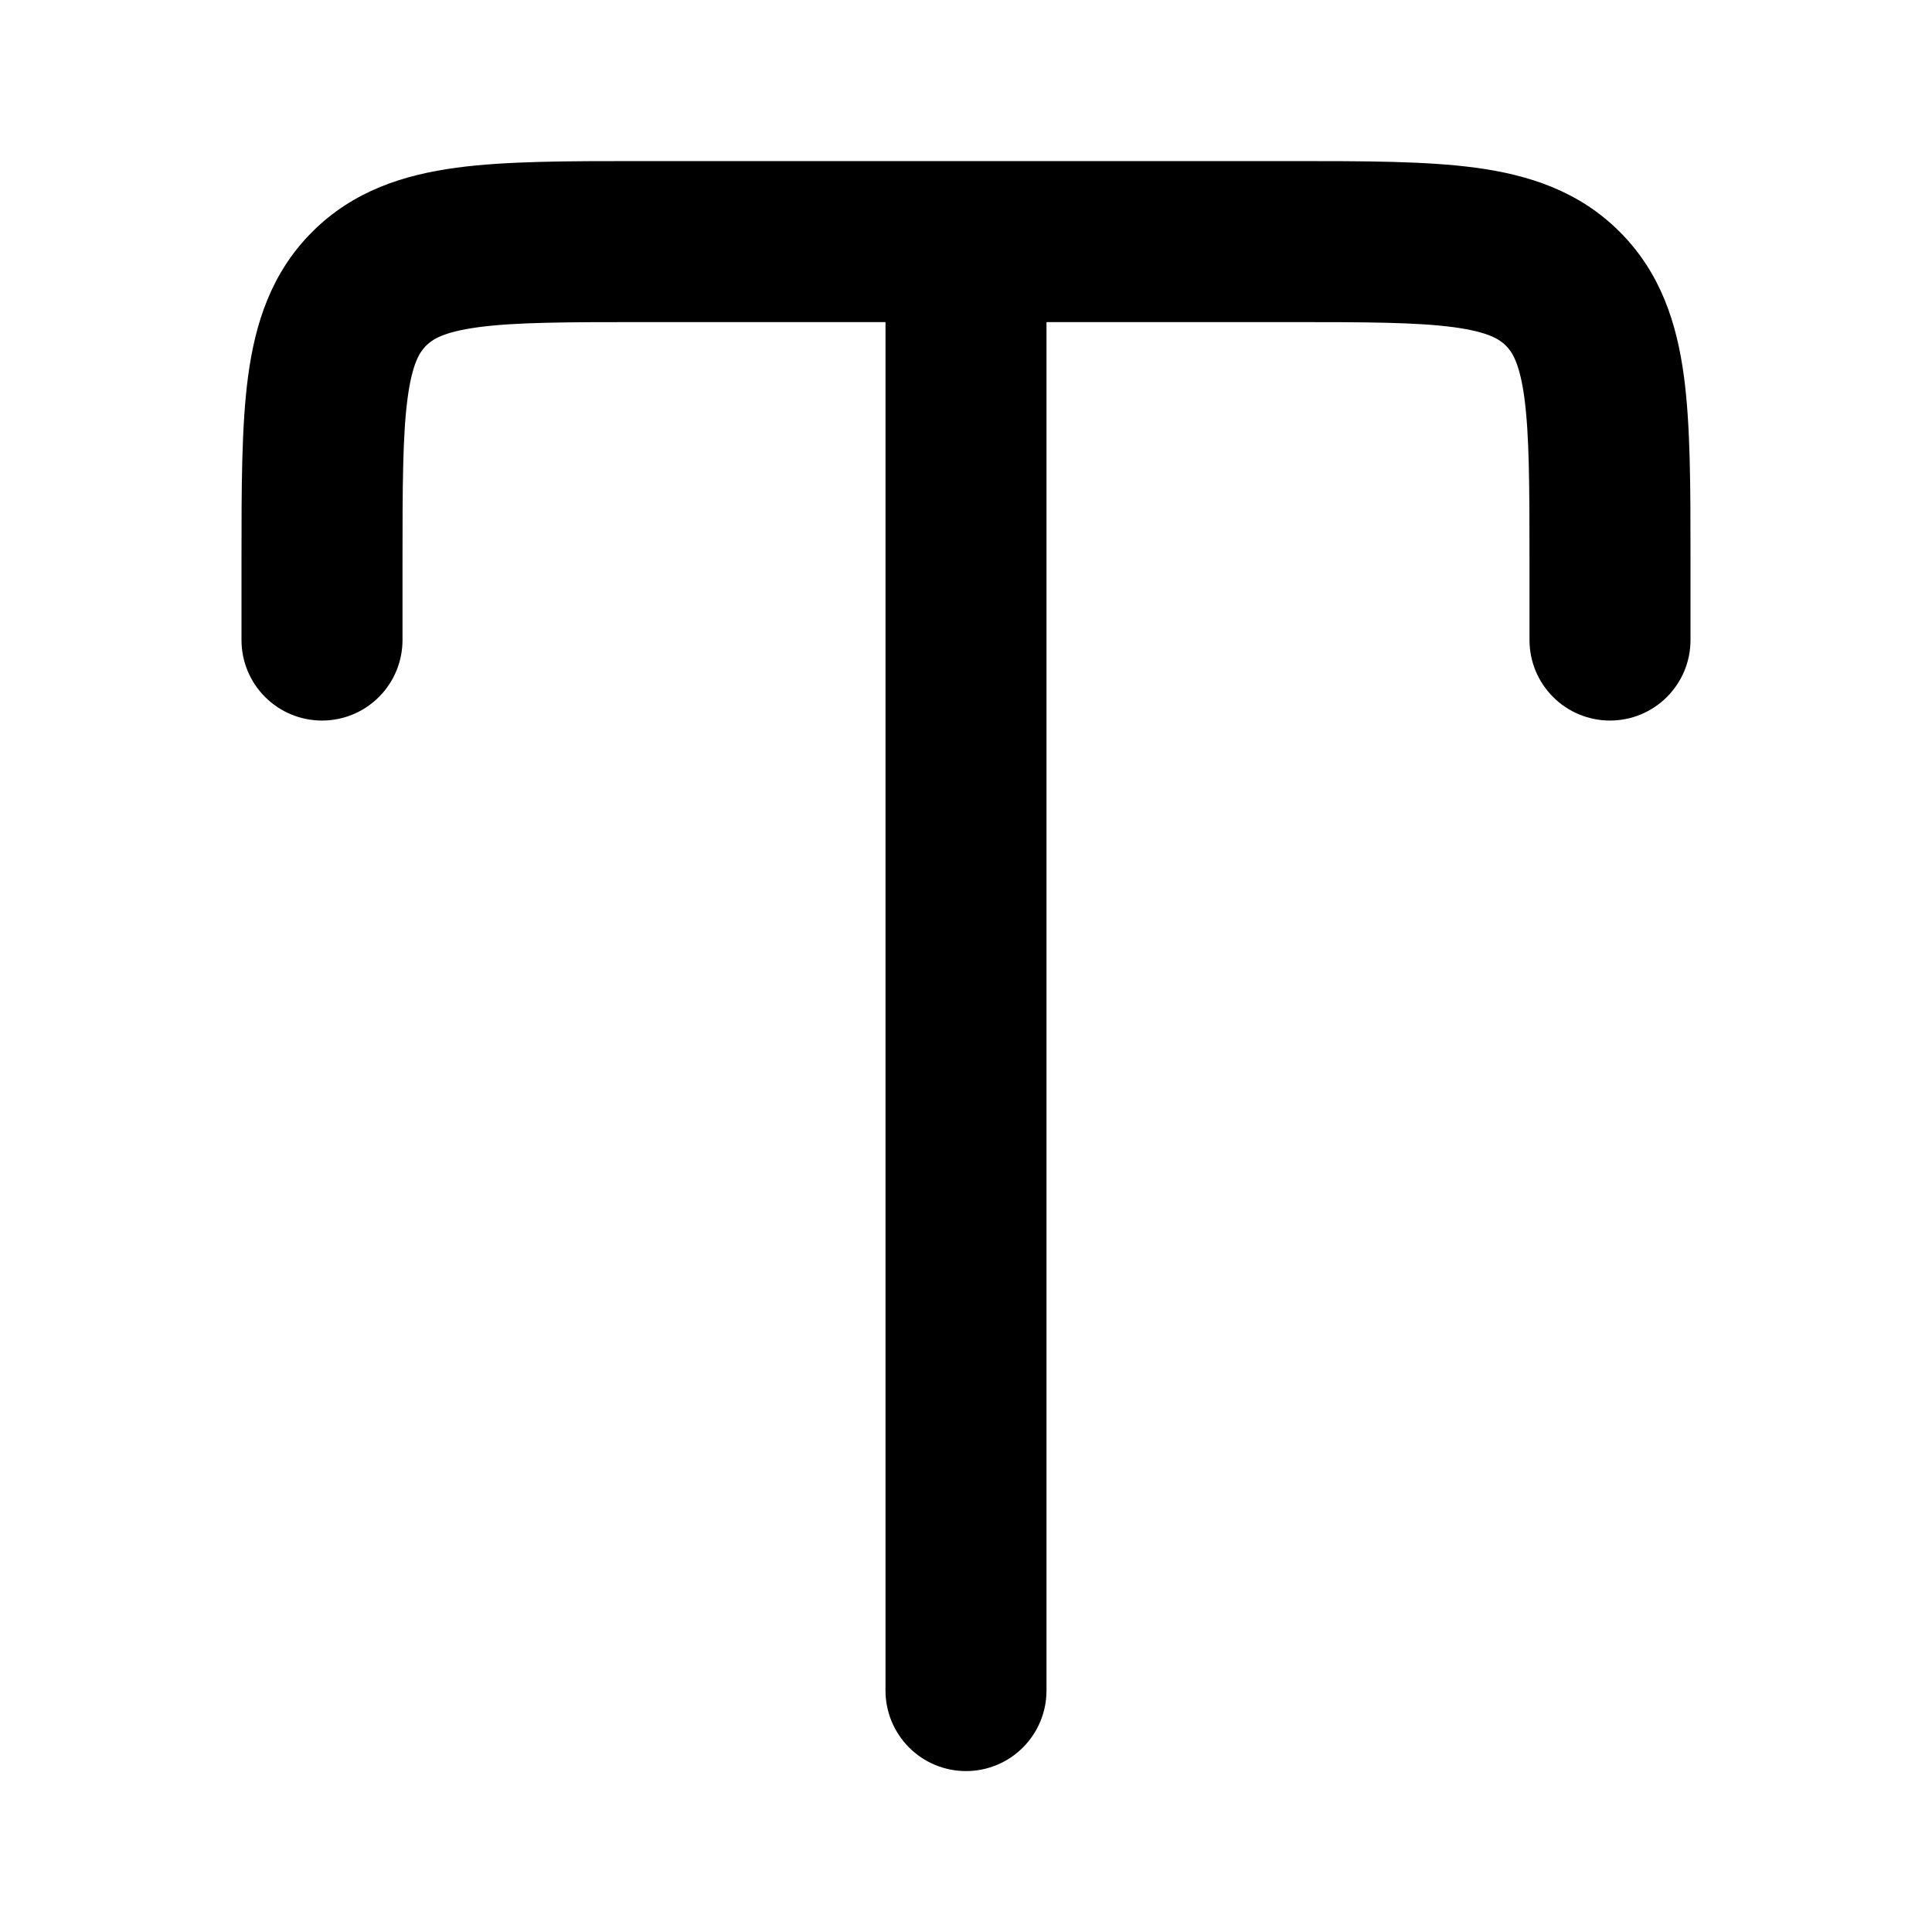
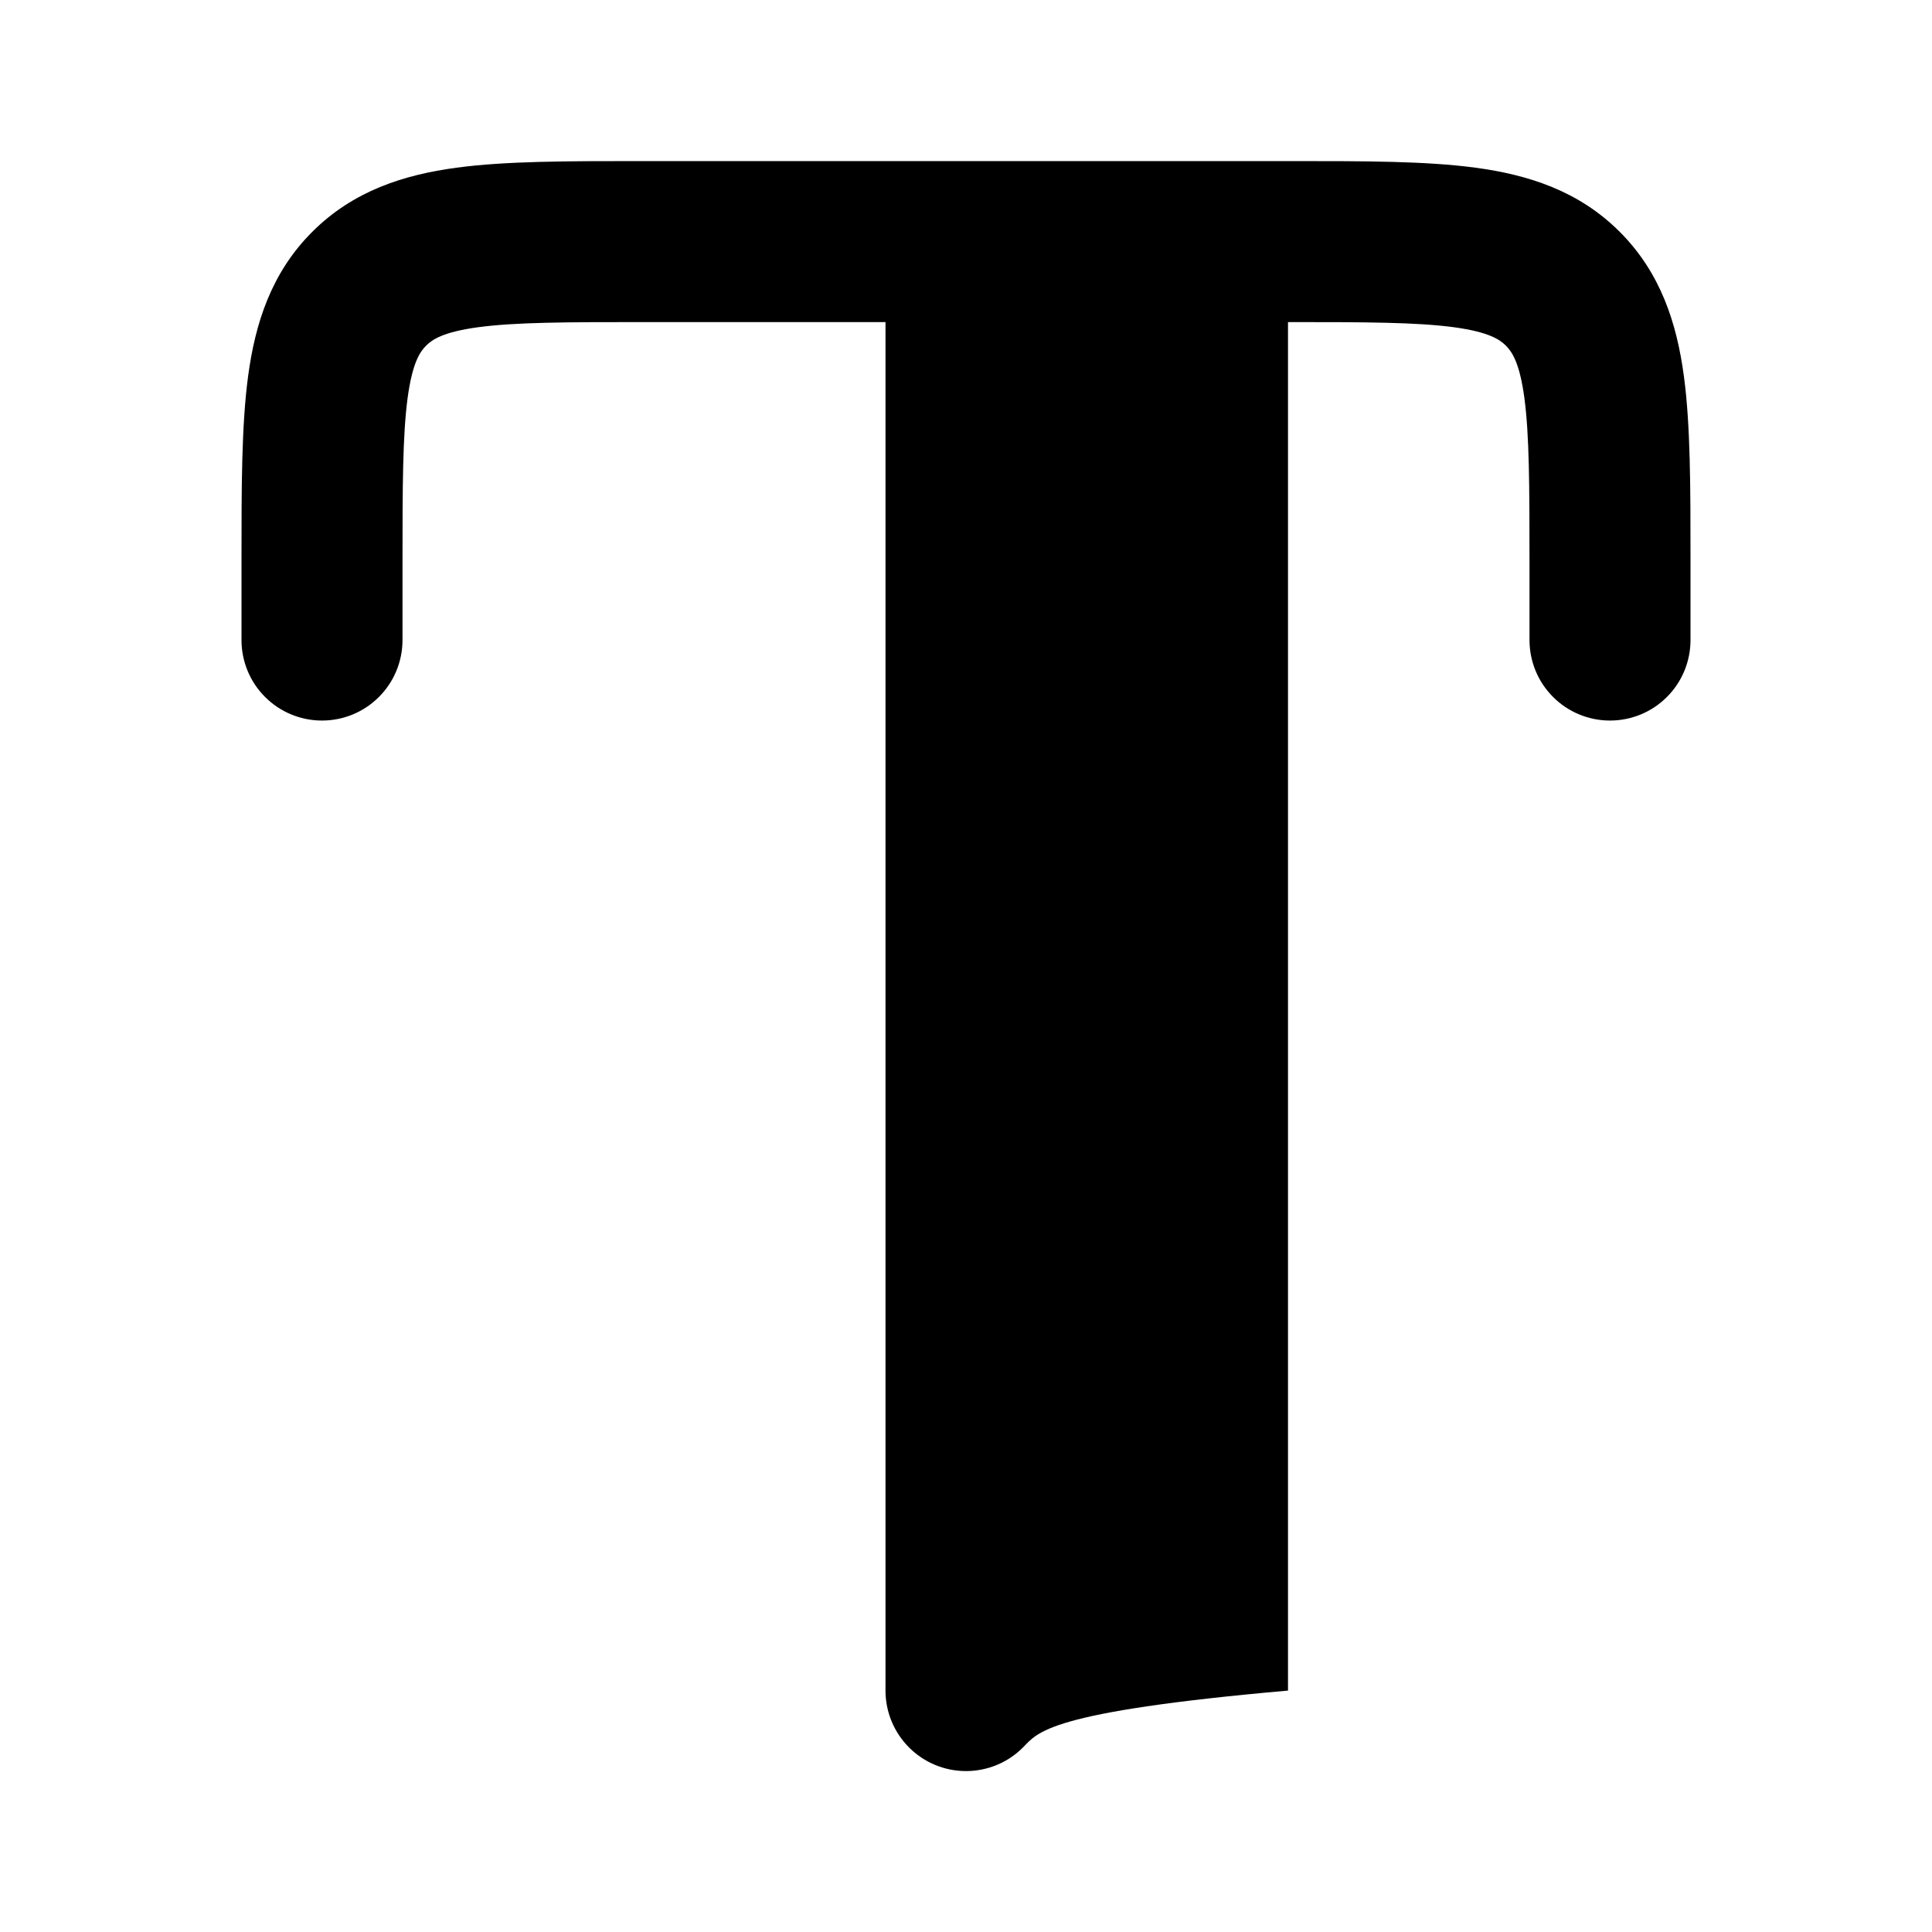
<svg xmlns="http://www.w3.org/2000/svg" width="24" height="24" viewBox="0 0 24 24" fill="none">
-   <path fill-rule="evenodd" clip-rule="evenodd" d="M7.934 2.001H16.066C16.952 2.001 17.716 2.001 18.328 2.083C18.983 2.171 19.612 2.37 20.121 2.88C20.631 3.39 20.83 4.018 20.918 4.673C21 5.285 21 6.049 21 6.935V7.951C21 8.216 20.895 8.471 20.707 8.658C20.52 8.846 20.265 8.951 20 8.951C19.735 8.951 19.48 8.846 19.293 8.658C19.105 8.471 19 8.216 19 7.951V7.001C19 6.03 18.998 5.402 18.936 4.94C18.877 4.506 18.783 4.37 18.707 4.294C18.631 4.218 18.495 4.124 18.061 4.065C17.6 4.003 16.971 4.001 16 4.001H13V21.001C13 21.266 12.895 21.52 12.707 21.708C12.52 21.896 12.265 22.001 12 22.001C11.735 22.001 11.48 21.896 11.293 21.708C11.105 21.52 11 21.266 11 21.001V4.001H8C7.029 4.001 6.401 4.003 5.939 4.065C5.505 4.124 5.369 4.218 5.293 4.294C5.217 4.37 5.123 4.506 5.064 4.94C5.002 5.401 5 6.03 5 7.001V7.951C5 8.216 4.895 8.471 4.707 8.658C4.52 8.846 4.265 8.951 4 8.951C3.735 8.951 3.48 8.846 3.293 8.658C3.105 8.471 3 8.216 3 7.951V6.935C3 6.049 3 5.285 3.082 4.673C3.17 4.018 3.369 3.389 3.879 2.88C4.389 2.37 5.017 2.171 5.672 2.083C6.284 2.001 7.048 2.001 7.934 2.001Z" fill="black" />
+   <path fill-rule="evenodd" clip-rule="evenodd" d="M7.934 2.001H16.066C16.952 2.001 17.716 2.001 18.328 2.083C18.983 2.171 19.612 2.37 20.121 2.88C20.631 3.39 20.83 4.018 20.918 4.673C21 5.285 21 6.049 21 6.935V7.951C21 8.216 20.895 8.471 20.707 8.658C20.52 8.846 20.265 8.951 20 8.951C19.735 8.951 19.48 8.846 19.293 8.658C19.105 8.471 19 8.216 19 7.951V7.001C19 6.03 18.998 5.402 18.936 4.94C18.877 4.506 18.783 4.37 18.707 4.294C18.631 4.218 18.495 4.124 18.061 4.065C17.6 4.003 16.971 4.001 16 4.001V21.001C13 21.266 12.895 21.52 12.707 21.708C12.52 21.896 12.265 22.001 12 22.001C11.735 22.001 11.48 21.896 11.293 21.708C11.105 21.52 11 21.266 11 21.001V4.001H8C7.029 4.001 6.401 4.003 5.939 4.065C5.505 4.124 5.369 4.218 5.293 4.294C5.217 4.37 5.123 4.506 5.064 4.94C5.002 5.401 5 6.03 5 7.001V7.951C5 8.216 4.895 8.471 4.707 8.658C4.52 8.846 4.265 8.951 4 8.951C3.735 8.951 3.48 8.846 3.293 8.658C3.105 8.471 3 8.216 3 7.951V6.935C3 6.049 3 5.285 3.082 4.673C3.17 4.018 3.369 3.389 3.879 2.88C4.389 2.37 5.017 2.171 5.672 2.083C6.284 2.001 7.048 2.001 7.934 2.001Z" fill="black" />
</svg>